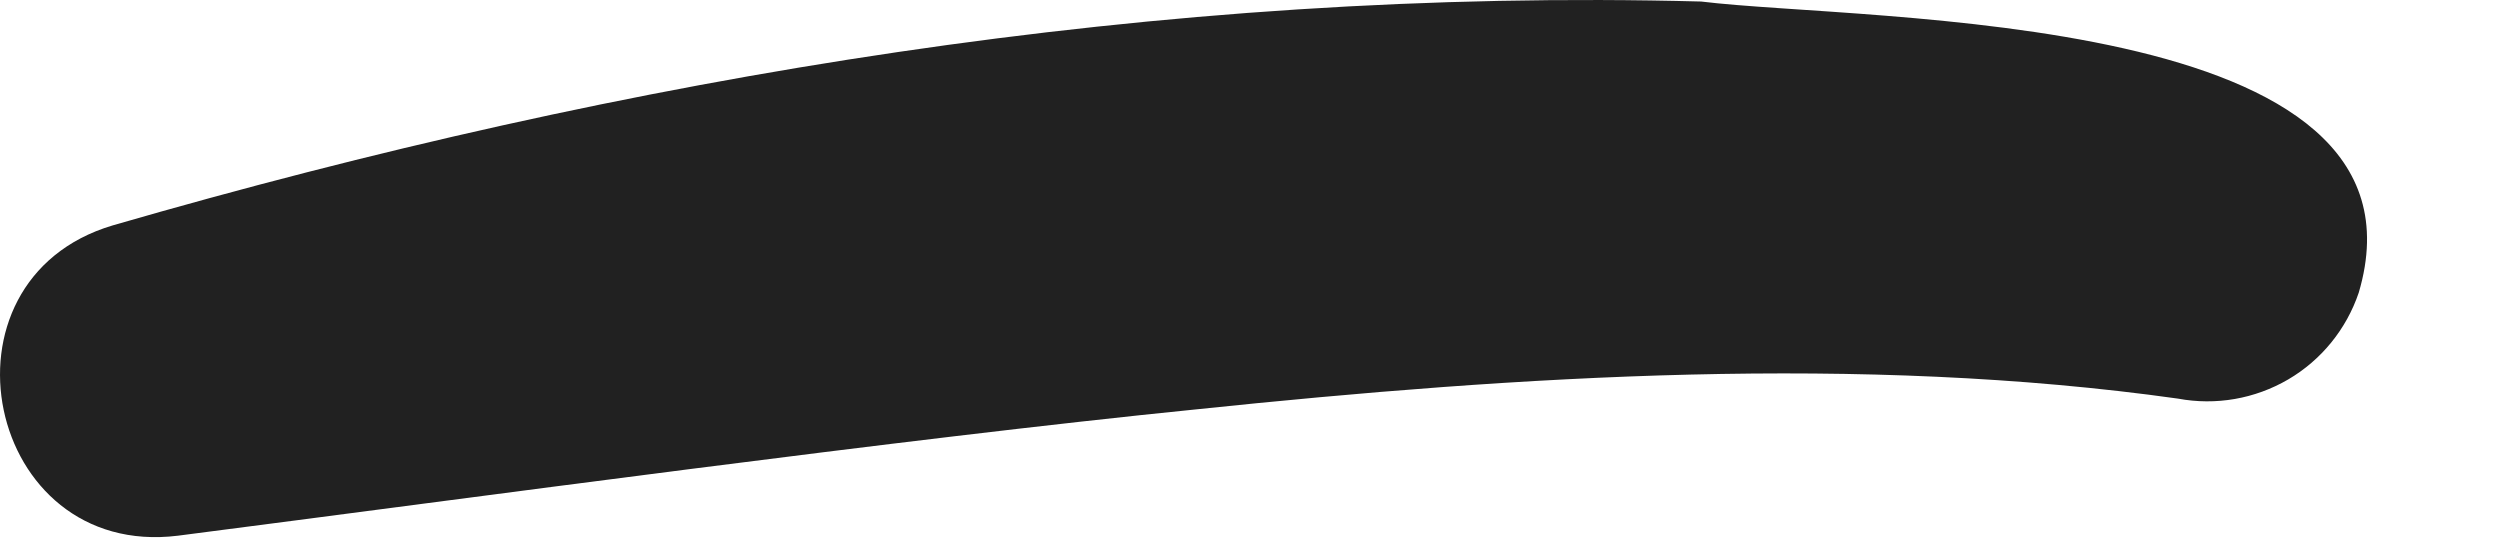
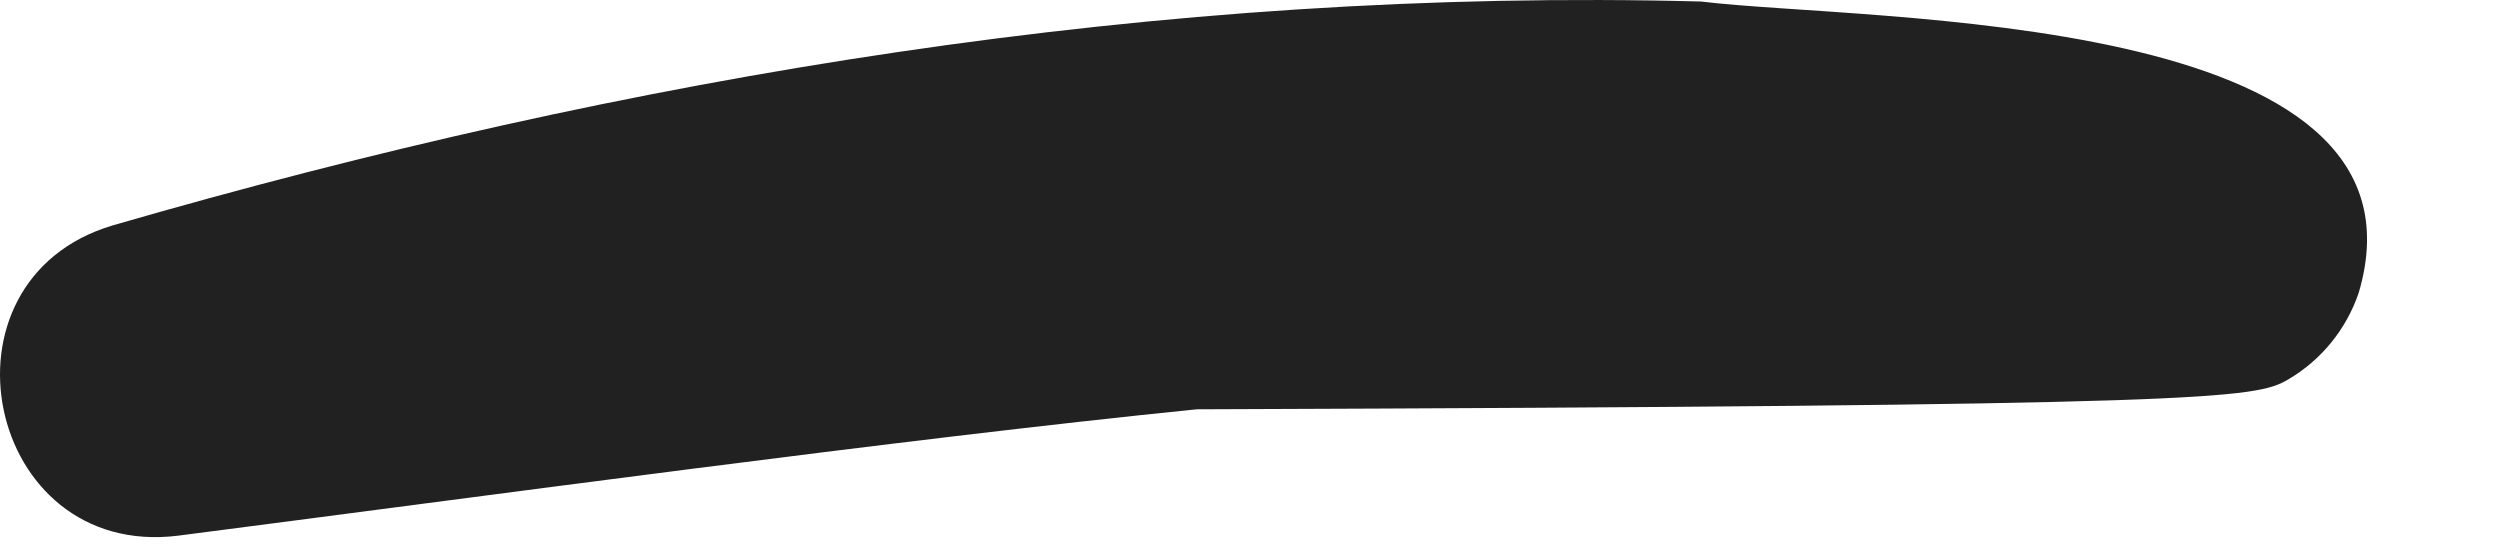
<svg xmlns="http://www.w3.org/2000/svg" fill="none" height="100%" overflow="visible" preserveAspectRatio="none" style="display: block;" viewBox="0 0 18 4" width="100%">
-   <path d="M12.248 0.011C8.361 -0.093 4.522 0.548 0.811 1.623C-0.521 2.02 -0.105 4.028 1.281 3.857C3.426 3.581 6.5 3.16 8.617 2.947C10.95 2.703 13.404 2.55 15.681 2.87C15.954 2.921 16.235 2.872 16.475 2.732C16.714 2.592 16.894 2.37 16.983 2.107C17.586 0.066 13.451 0.158 12.248 0.011Z" fill="#212121" id="Vector" />
+   <path d="M12.248 0.011C8.361 -0.093 4.522 0.548 0.811 1.623C-0.521 2.02 -0.105 4.028 1.281 3.857C3.426 3.581 6.5 3.16 8.617 2.947C15.954 2.921 16.235 2.872 16.475 2.732C16.714 2.592 16.894 2.37 16.983 2.107C17.586 0.066 13.451 0.158 12.248 0.011Z" fill="#212121" id="Vector" />
</svg>